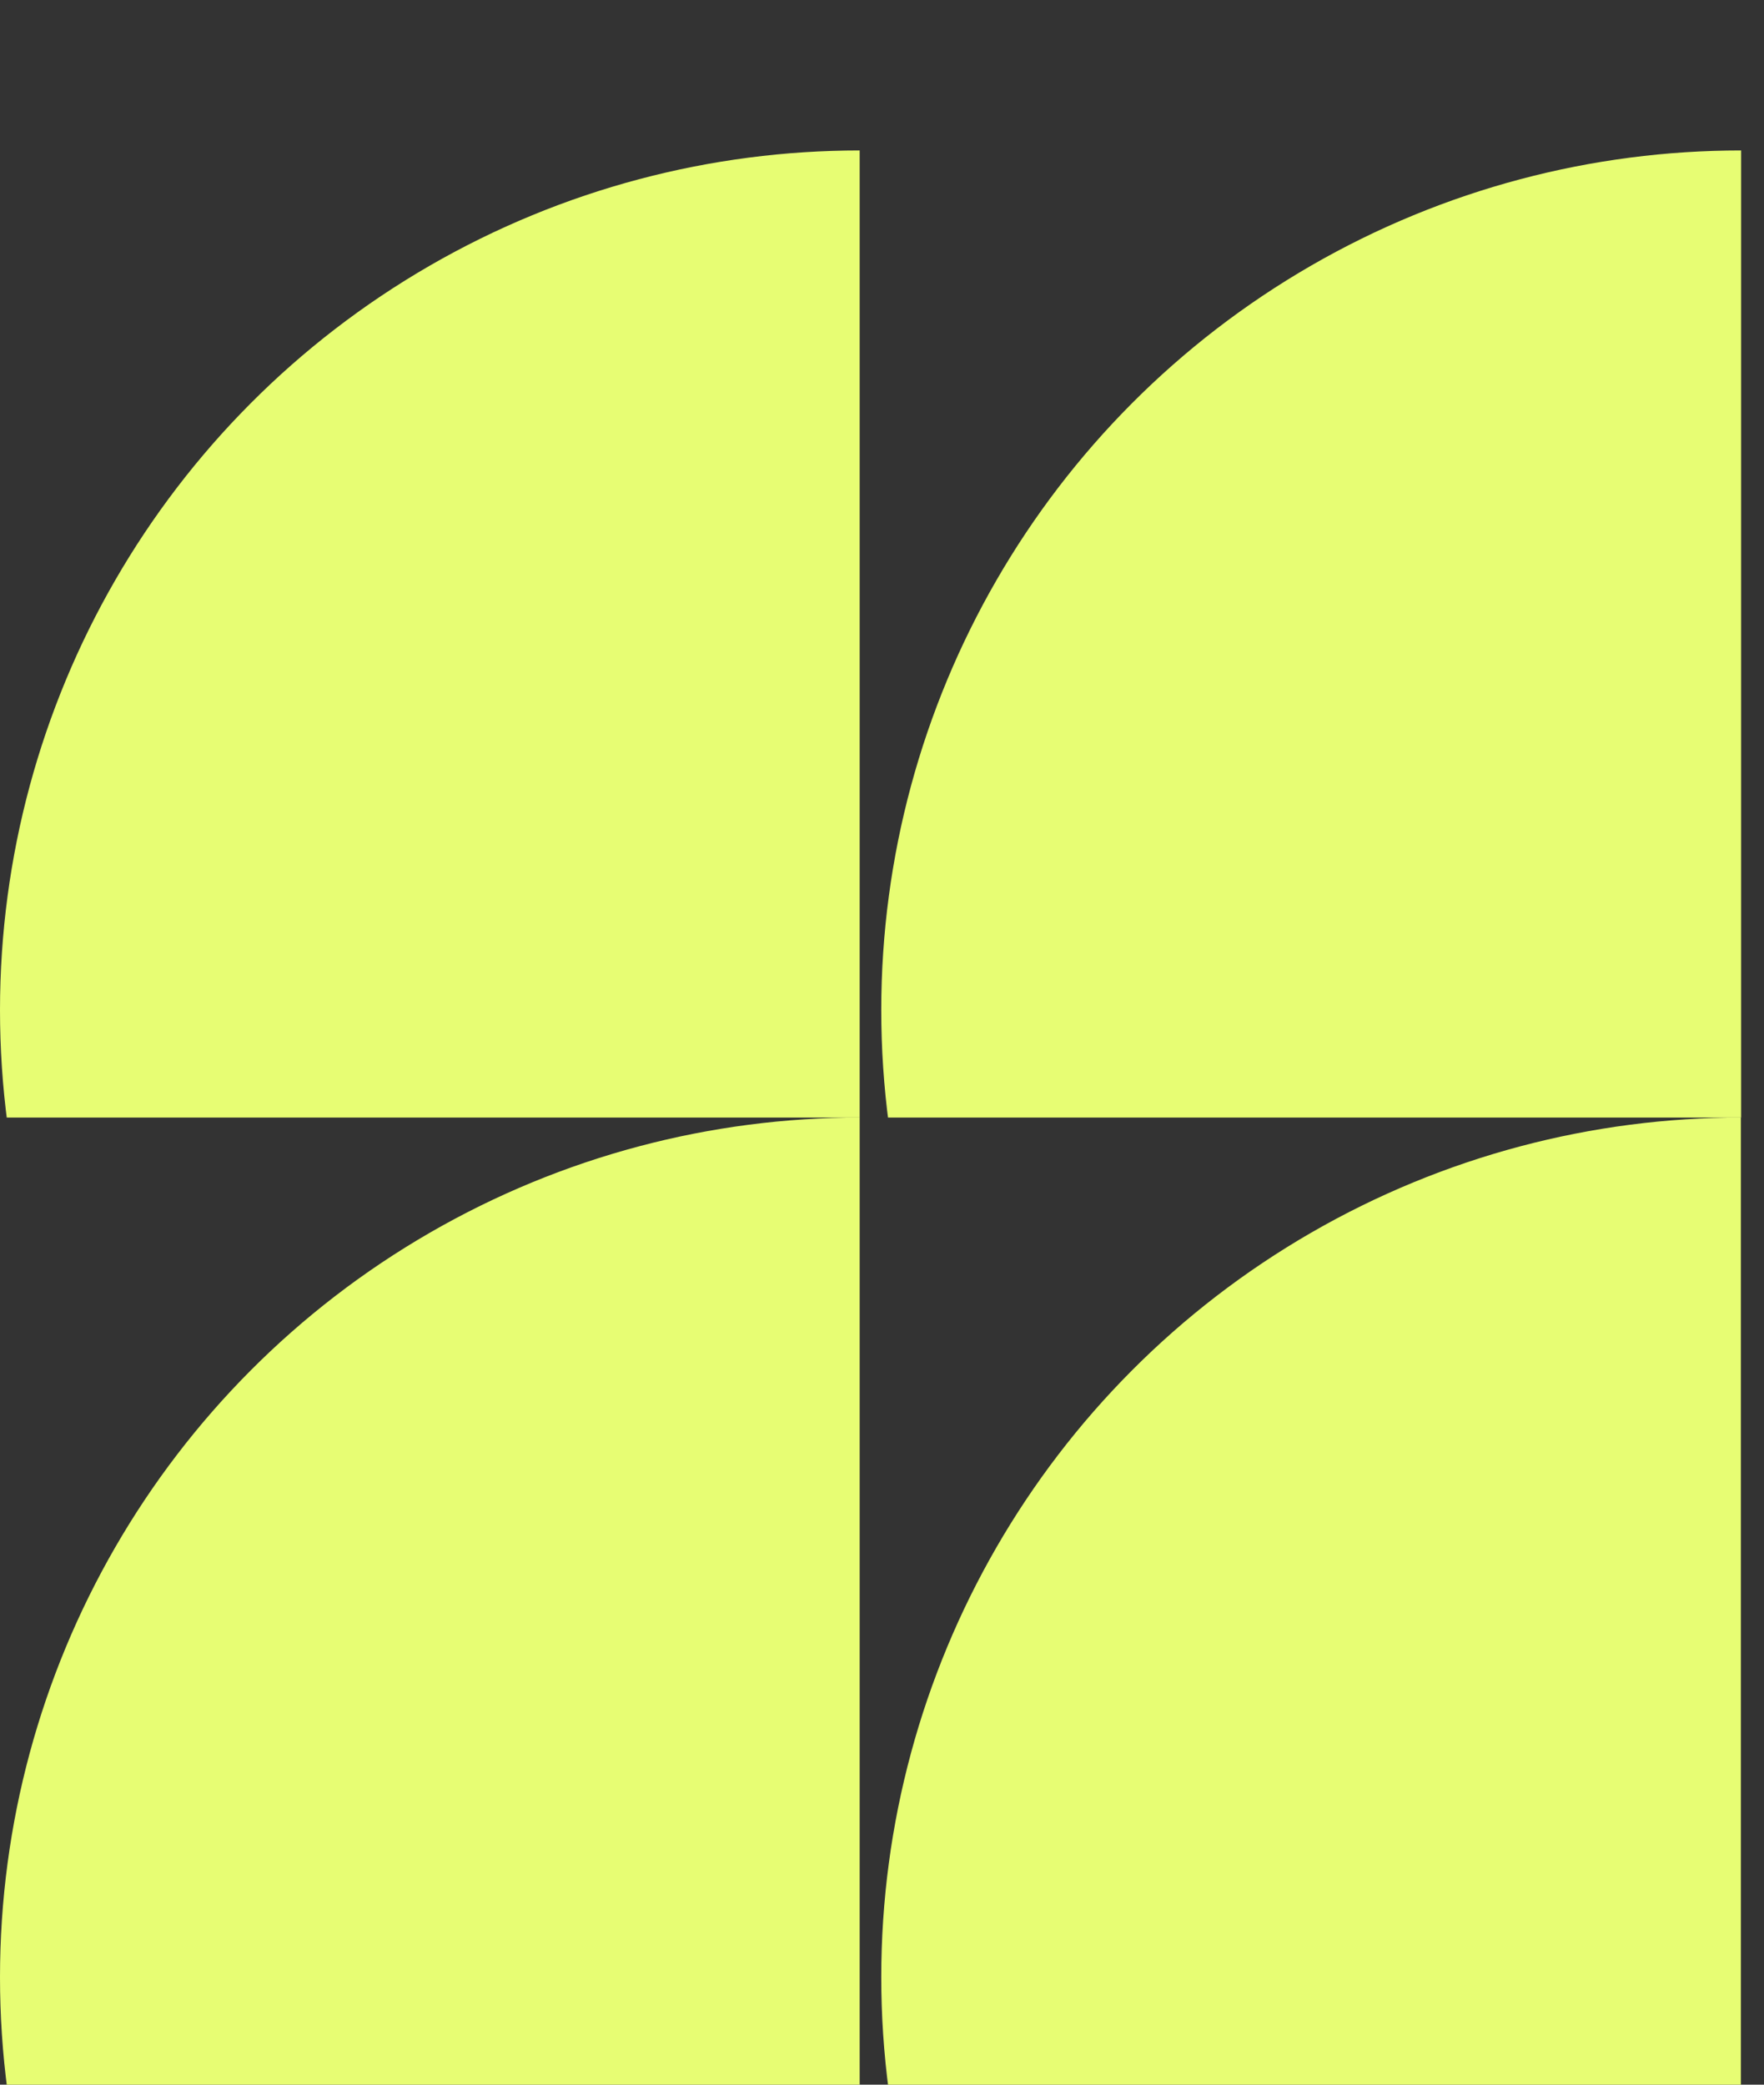
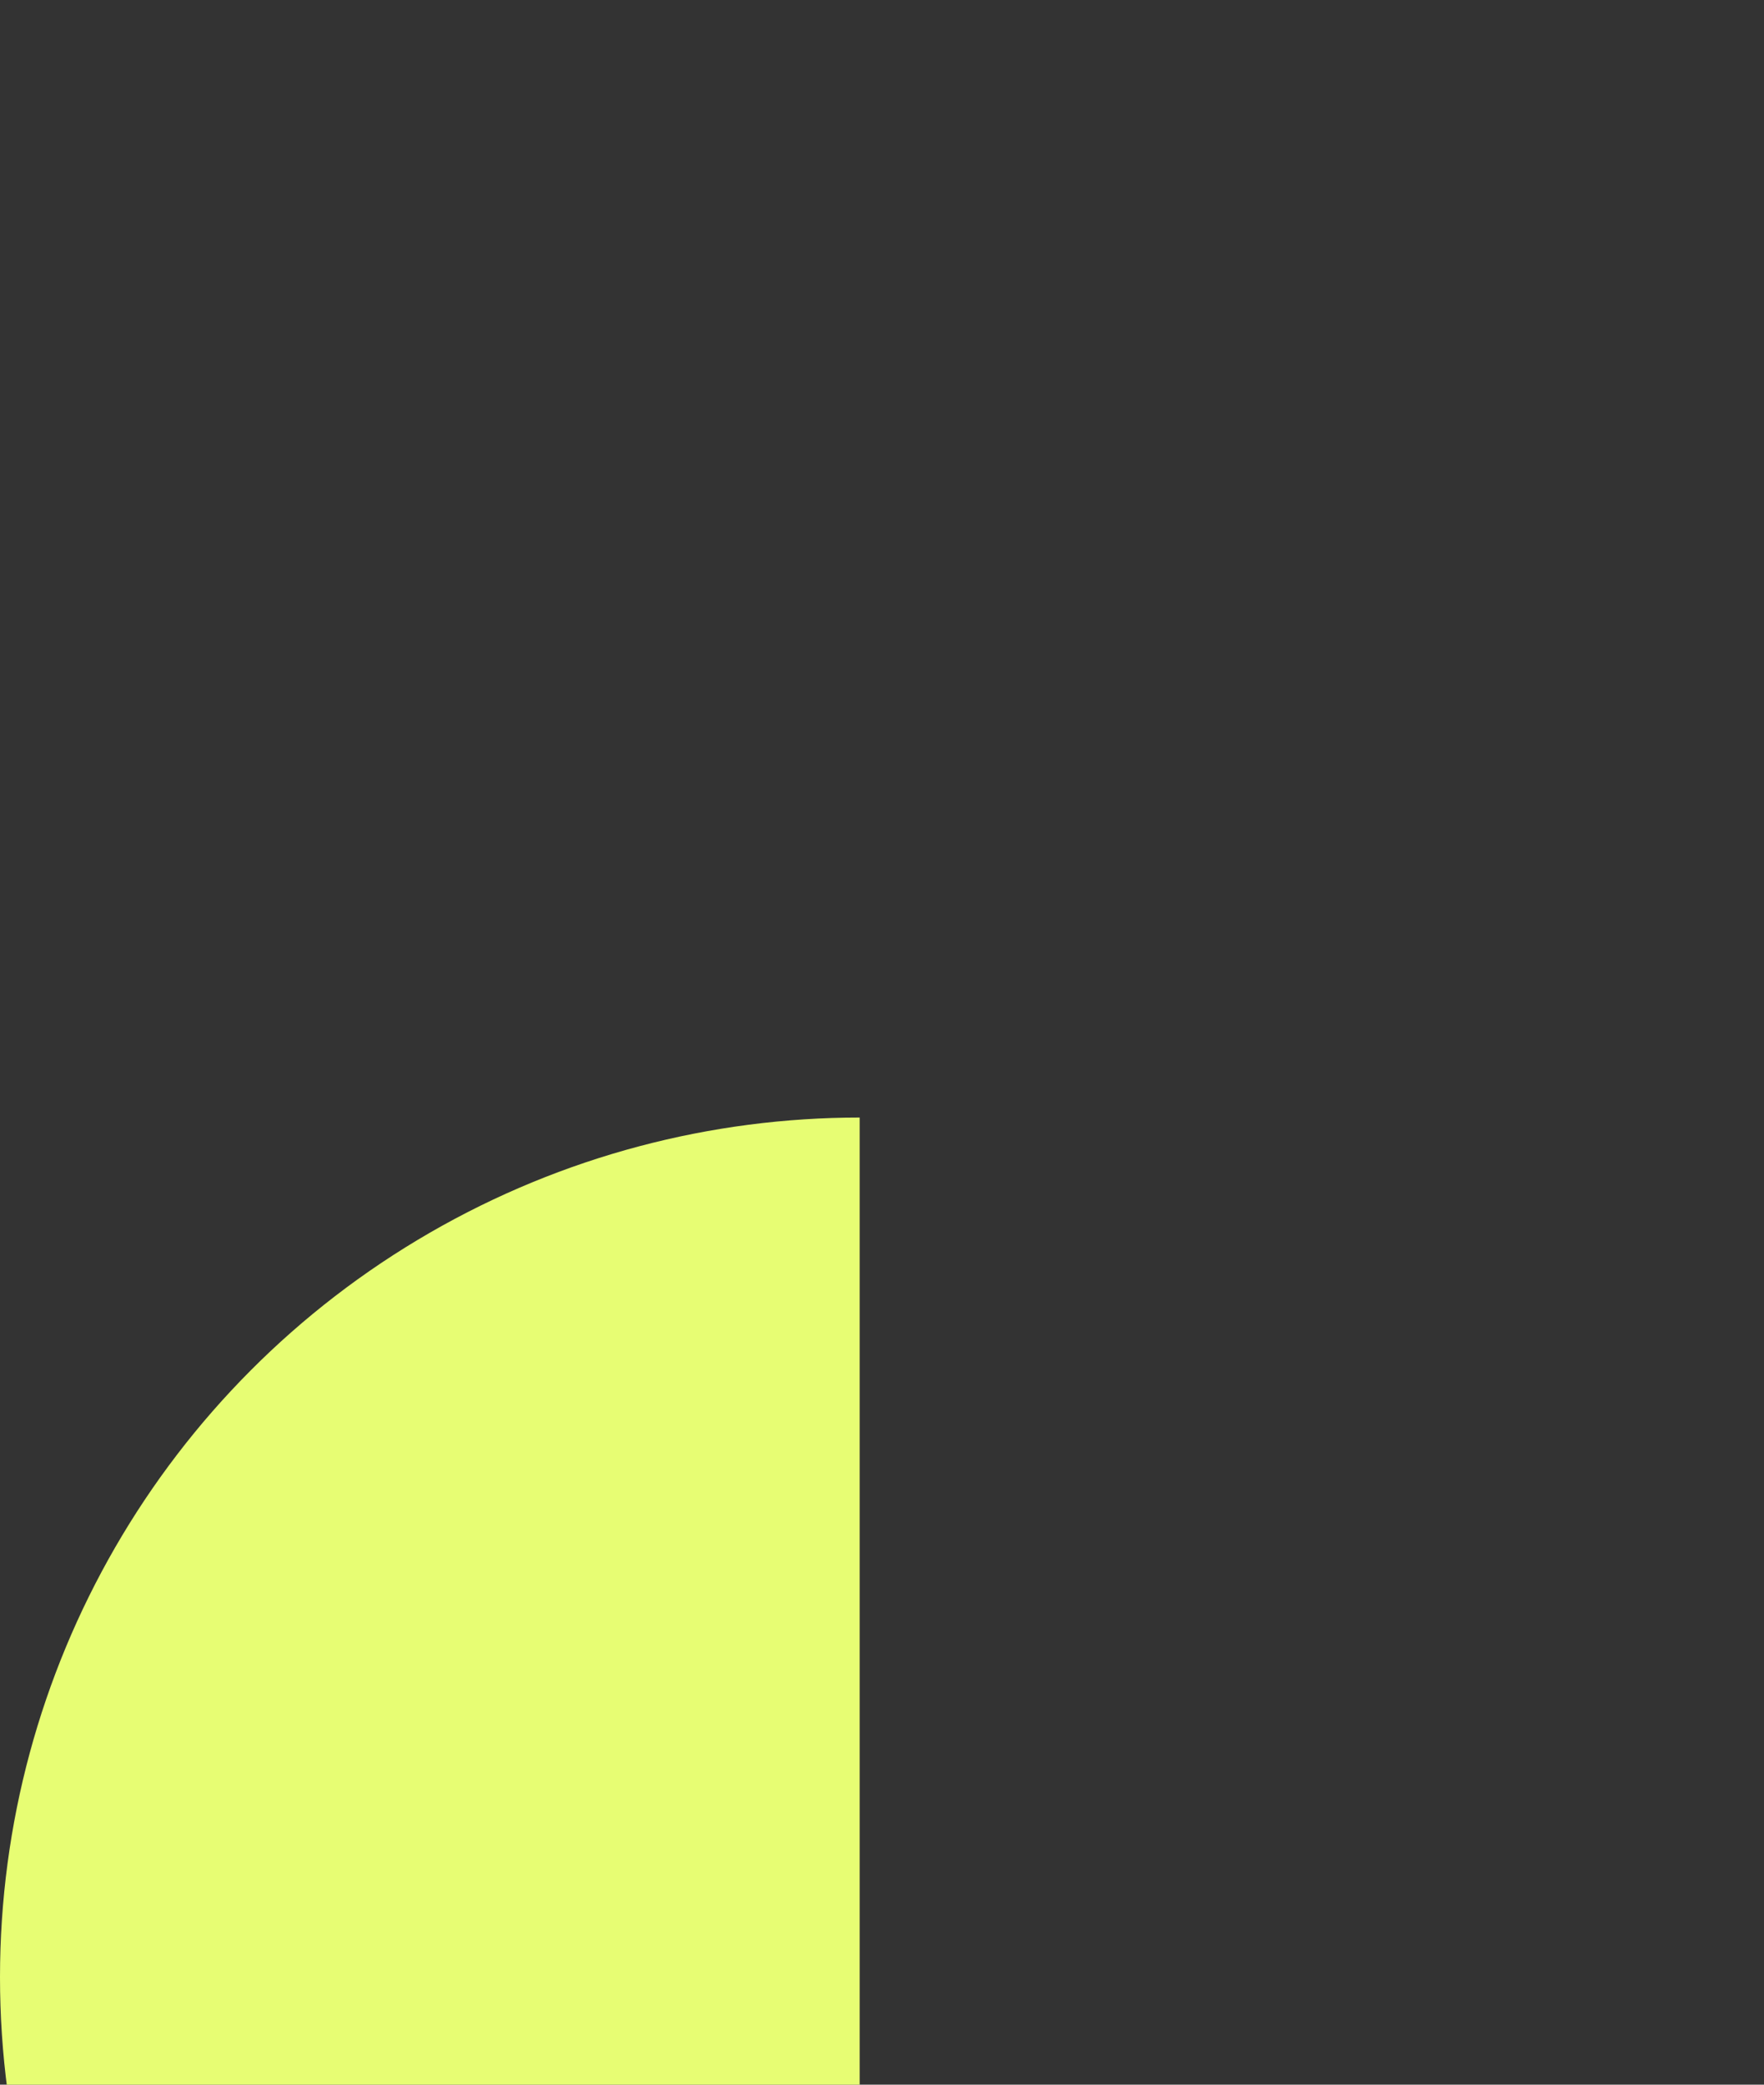
<svg xmlns="http://www.w3.org/2000/svg" width="55" height="65" viewBox="0 0 55 65" fill="none">
  <rect x="0" y="0" width="55" height="65" fill="#333333" stroke="none" />
  <g clip-path="url(#clip0_766_1538)">
-     <circle cx="26.804" cy="31.495" r="26.804" fill="#E7FD73" />
-   </g>
+     </g>
  <g clip-path="url(#clip1_766_1538)">
-     <circle cx="54.281" cy="31.495" r="26.804" fill="#E7FD73" />
-   </g>
+     </g>
  <g clip-path="url(#clip2_766_1538)">
    <circle cx="26.804" cy="61.649" r="26.804" fill="#E7FD73" />
  </g>
  <g clip-path="url(#clip3_766_1538)">
-     <circle cx="54.281" cy="61.649" r="26.804" fill="#E7FD73" />
-   </g>
+     </g>
  <defs>
    <clipPath id="clip0_766_1538">
      <rect width="26.804" height="34.845" fill="white" />
    </clipPath>
    <clipPath id="clip1_766_1538">
-       <rect width="27.474" height="34.845" fill="white" transform="translate(26.812)" />
-     </clipPath>
+       </clipPath>
    <clipPath id="clip2_766_1538">
      <rect width="26.804" height="34.845" fill="white" transform="translate(0 30.155)" />
    </clipPath>
    <clipPath id="clip3_766_1538">
      <rect width="27.474" height="34.845" fill="white" transform="translate(26.805 30.155)" />
    </clipPath>
  </defs>
</svg>